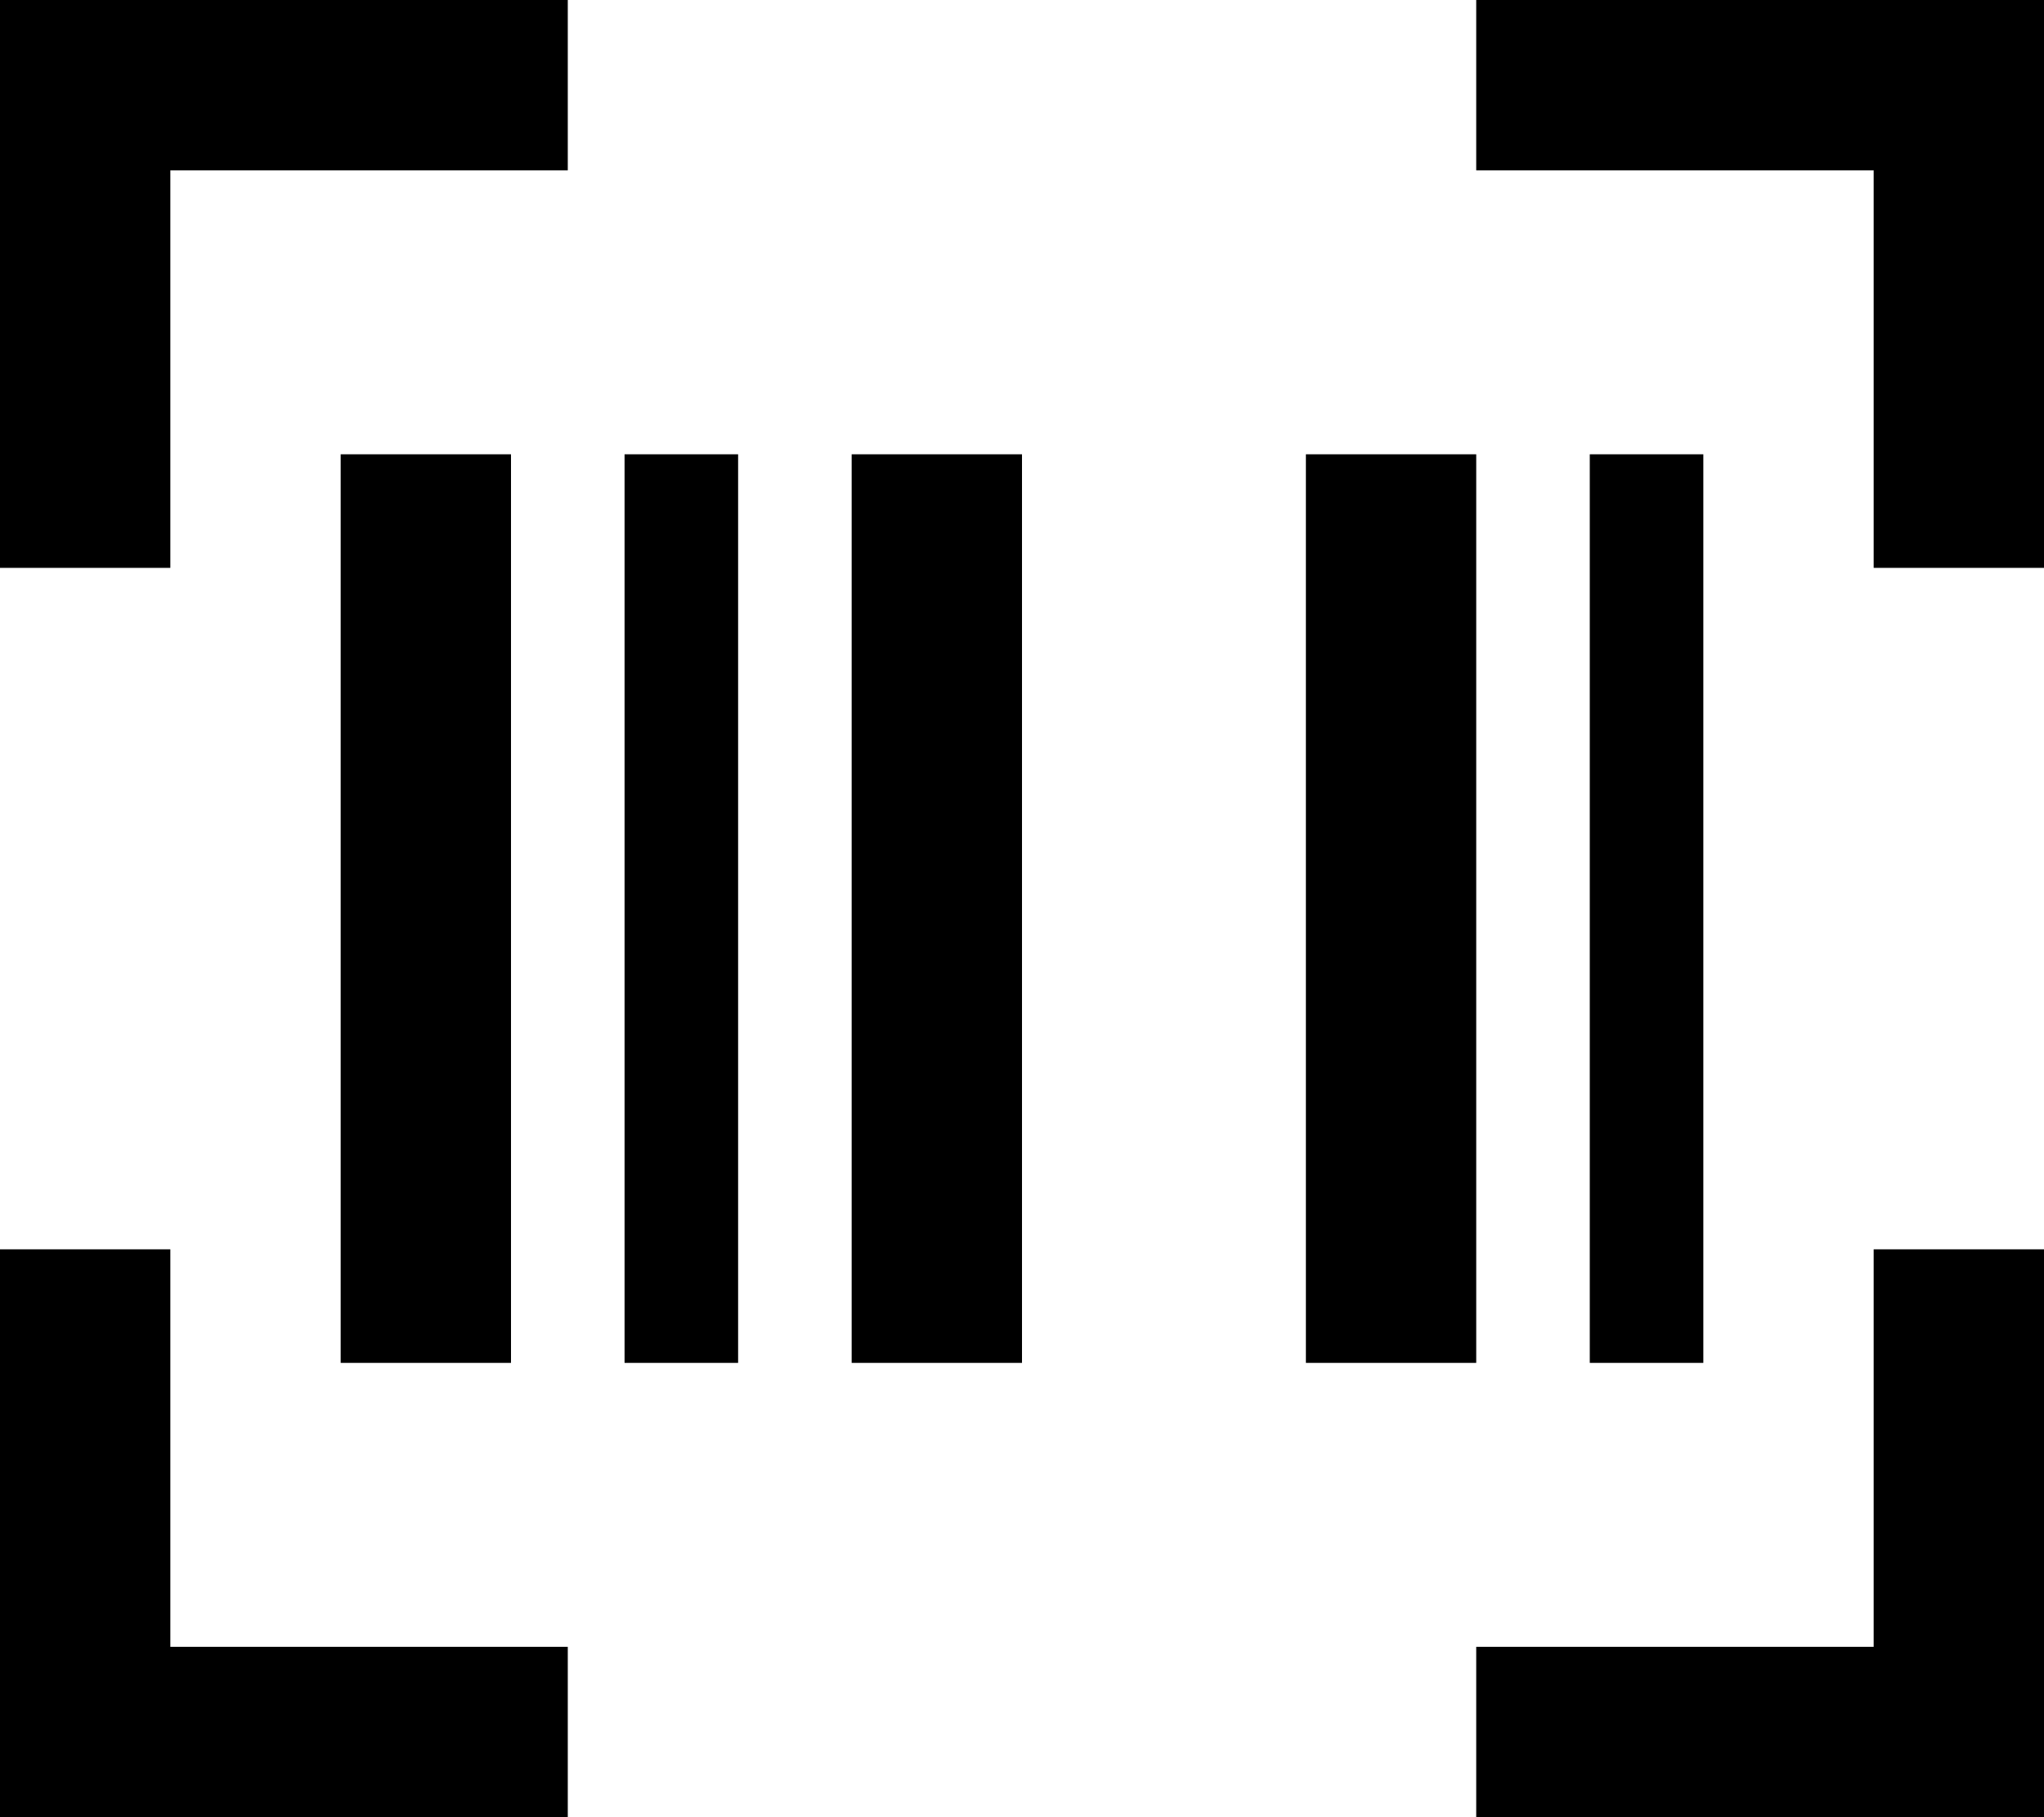
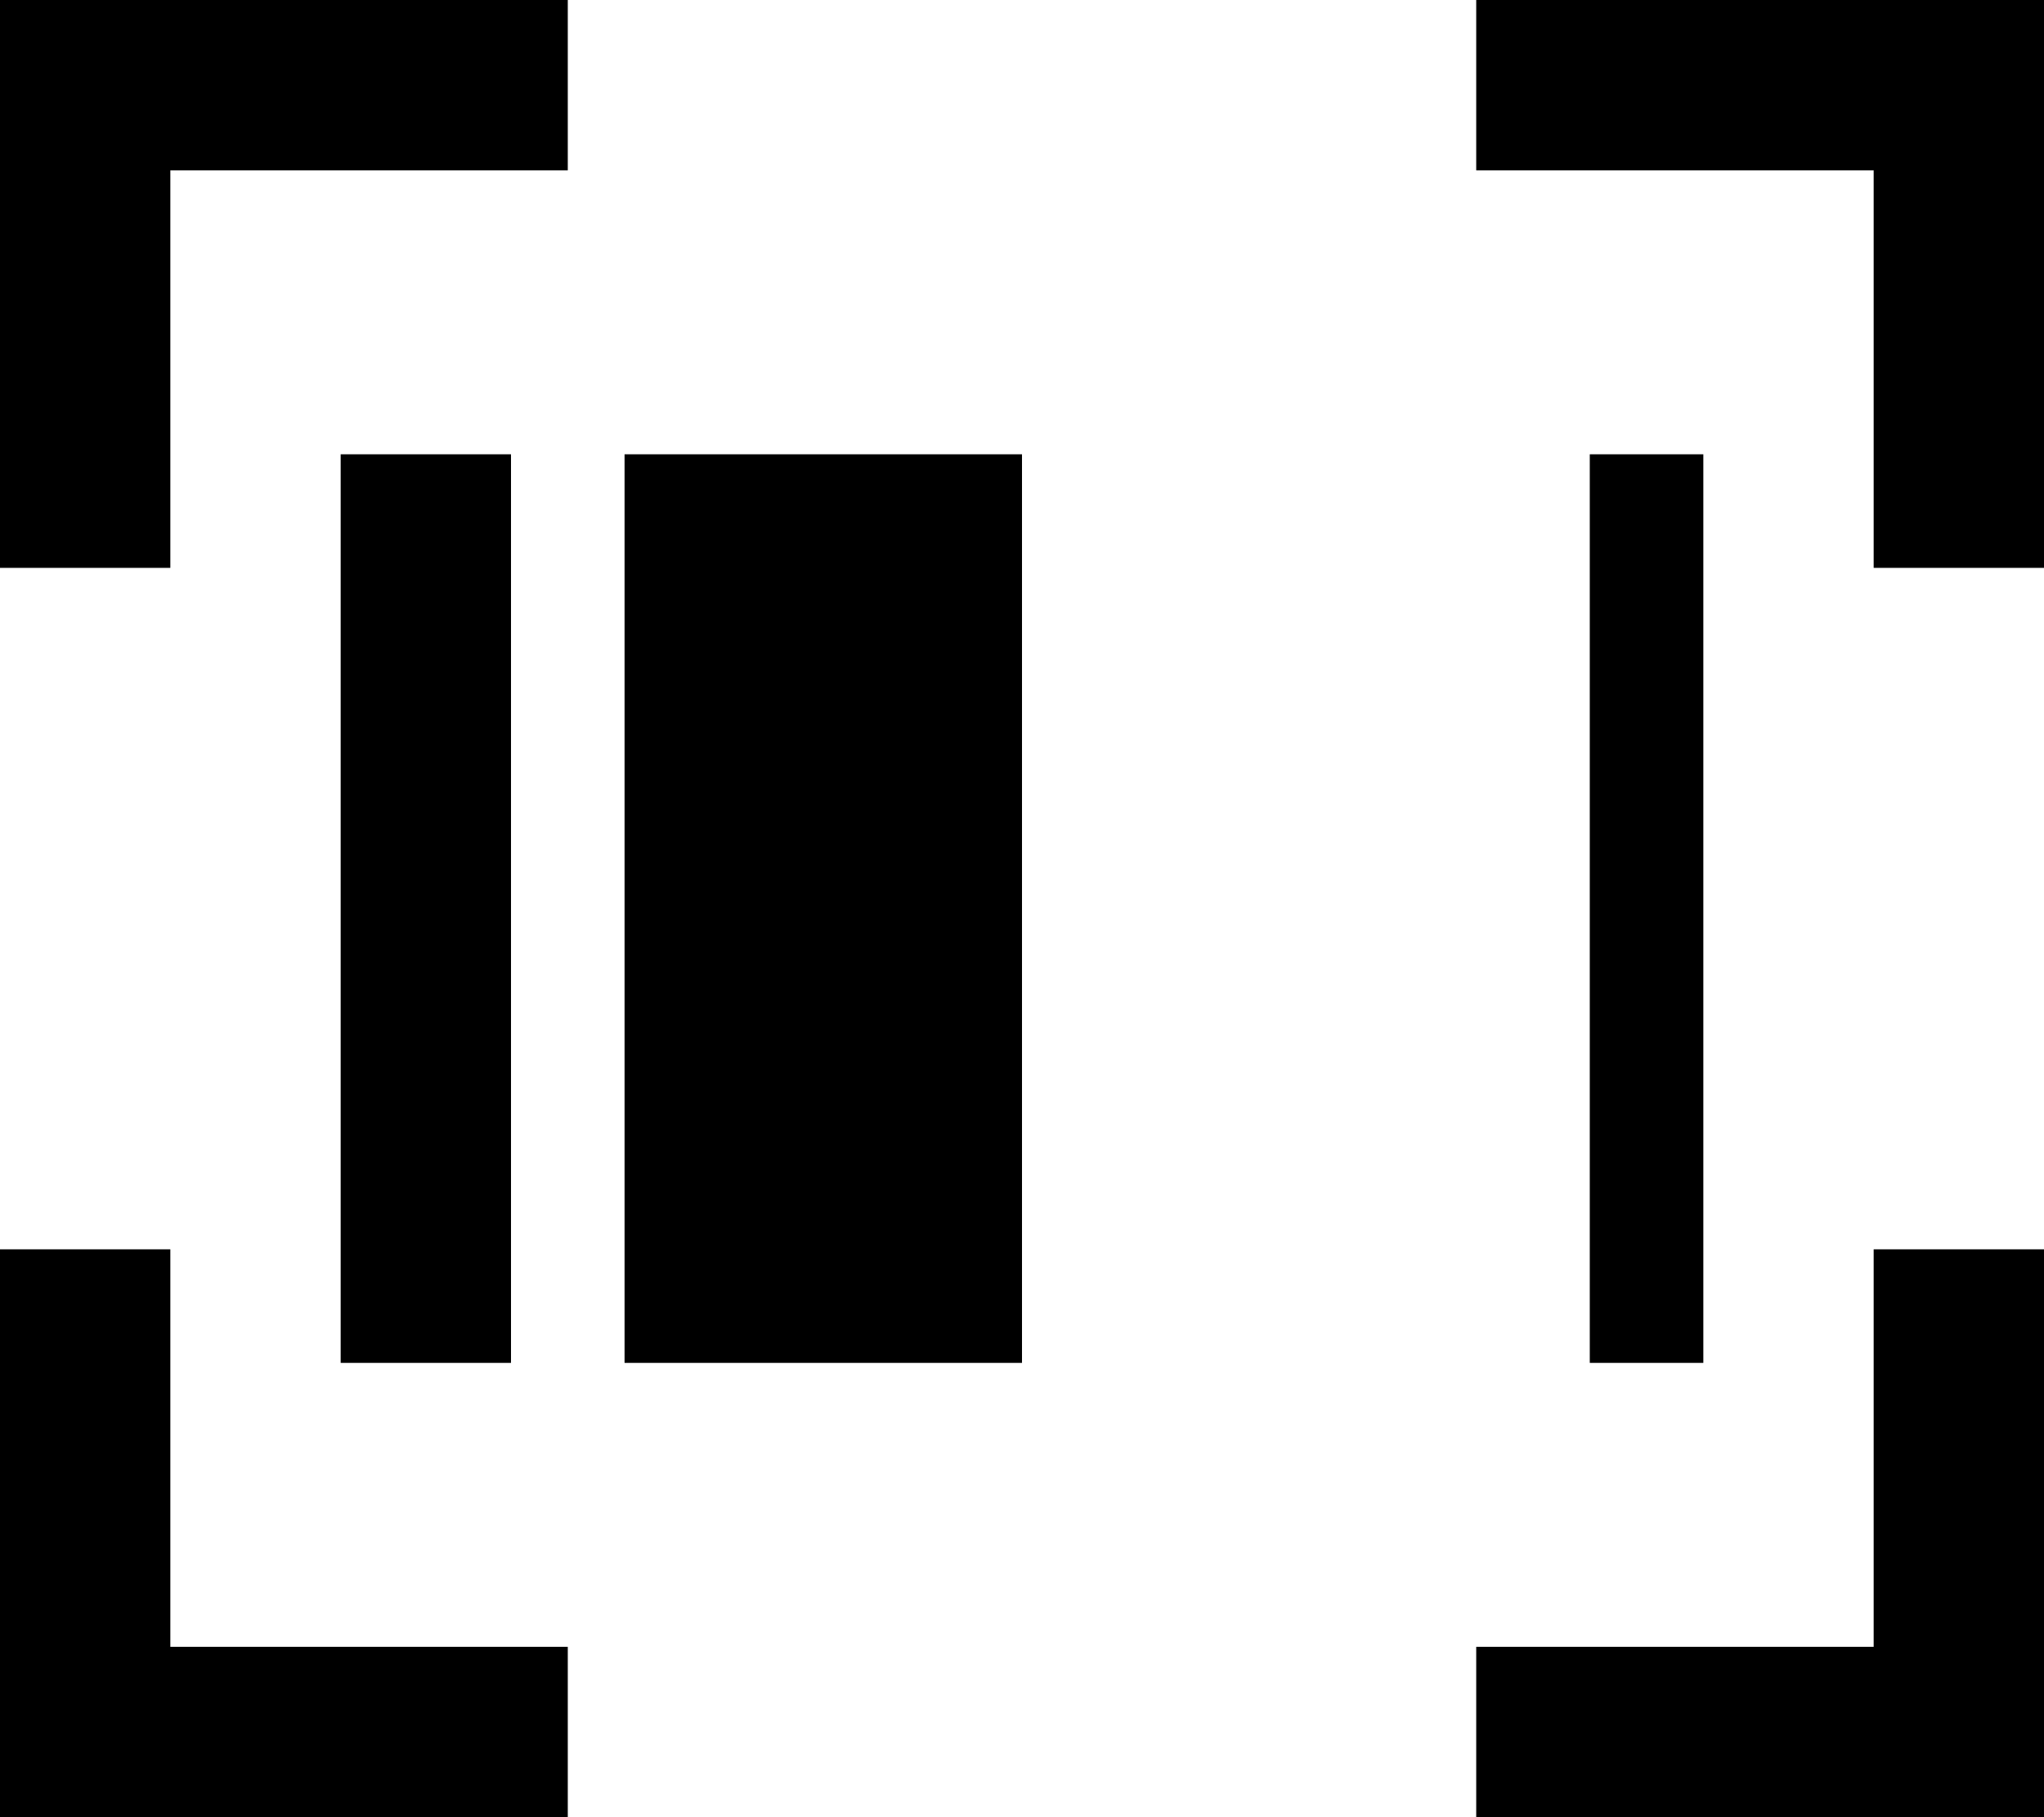
<svg xmlns="http://www.w3.org/2000/svg" viewBox="0 0 576 512">
  <defs>
    <style>.fa-secondary{opacity:.4}</style>
  </defs>
-   <path class="fa-secondary" d="" />
-   <path class="fa-primary" d="M0 0L24 0 136 0l24 0 0 48-24 0L48 48l0 88 0 24L0 160l0-24L0 24 0 0zM144 128l0 256-48 0 0-256 48 0zm32 0l32 0 0 256-32 0 0-256zm272 0l32 0 0 256-32 0 0-256zm-208 0l48 0 0 256-48 0 0-256zm176 0l0 256-48 0 0-256 48 0zM552 0l24 0 0 24 0 112 0 24-48 0 0-24 0-88-88 0-24 0 0-48 24 0L552 0zM0 512l0-24L0 376l0-24 48 0 0 24 0 88 88 0 24 0 0 48-24 0L24 512 0 512zm552 0l-112 0-24 0 0-48 24 0 88 0 0-88 0-24 48 0 0 24 0 112 0 24-24 0z" />
+   <path class="fa-primary" d="M0 0L24 0 136 0l24 0 0 48-24 0L48 48l0 88 0 24L0 160l0-24L0 24 0 0zM144 128l0 256-48 0 0-256 48 0zm32 0l32 0 0 256-32 0 0-256zm272 0l32 0 0 256-32 0 0-256zm-208 0l48 0 0 256-48 0 0-256zl0 256-48 0 0-256 48 0zM552 0l24 0 0 24 0 112 0 24-48 0 0-24 0-88-88 0-24 0 0-48 24 0L552 0zM0 512l0-24L0 376l0-24 48 0 0 24 0 88 88 0 24 0 0 48-24 0L24 512 0 512zm552 0l-112 0-24 0 0-48 24 0 88 0 0-88 0-24 48 0 0 24 0 112 0 24-24 0z" />
</svg>